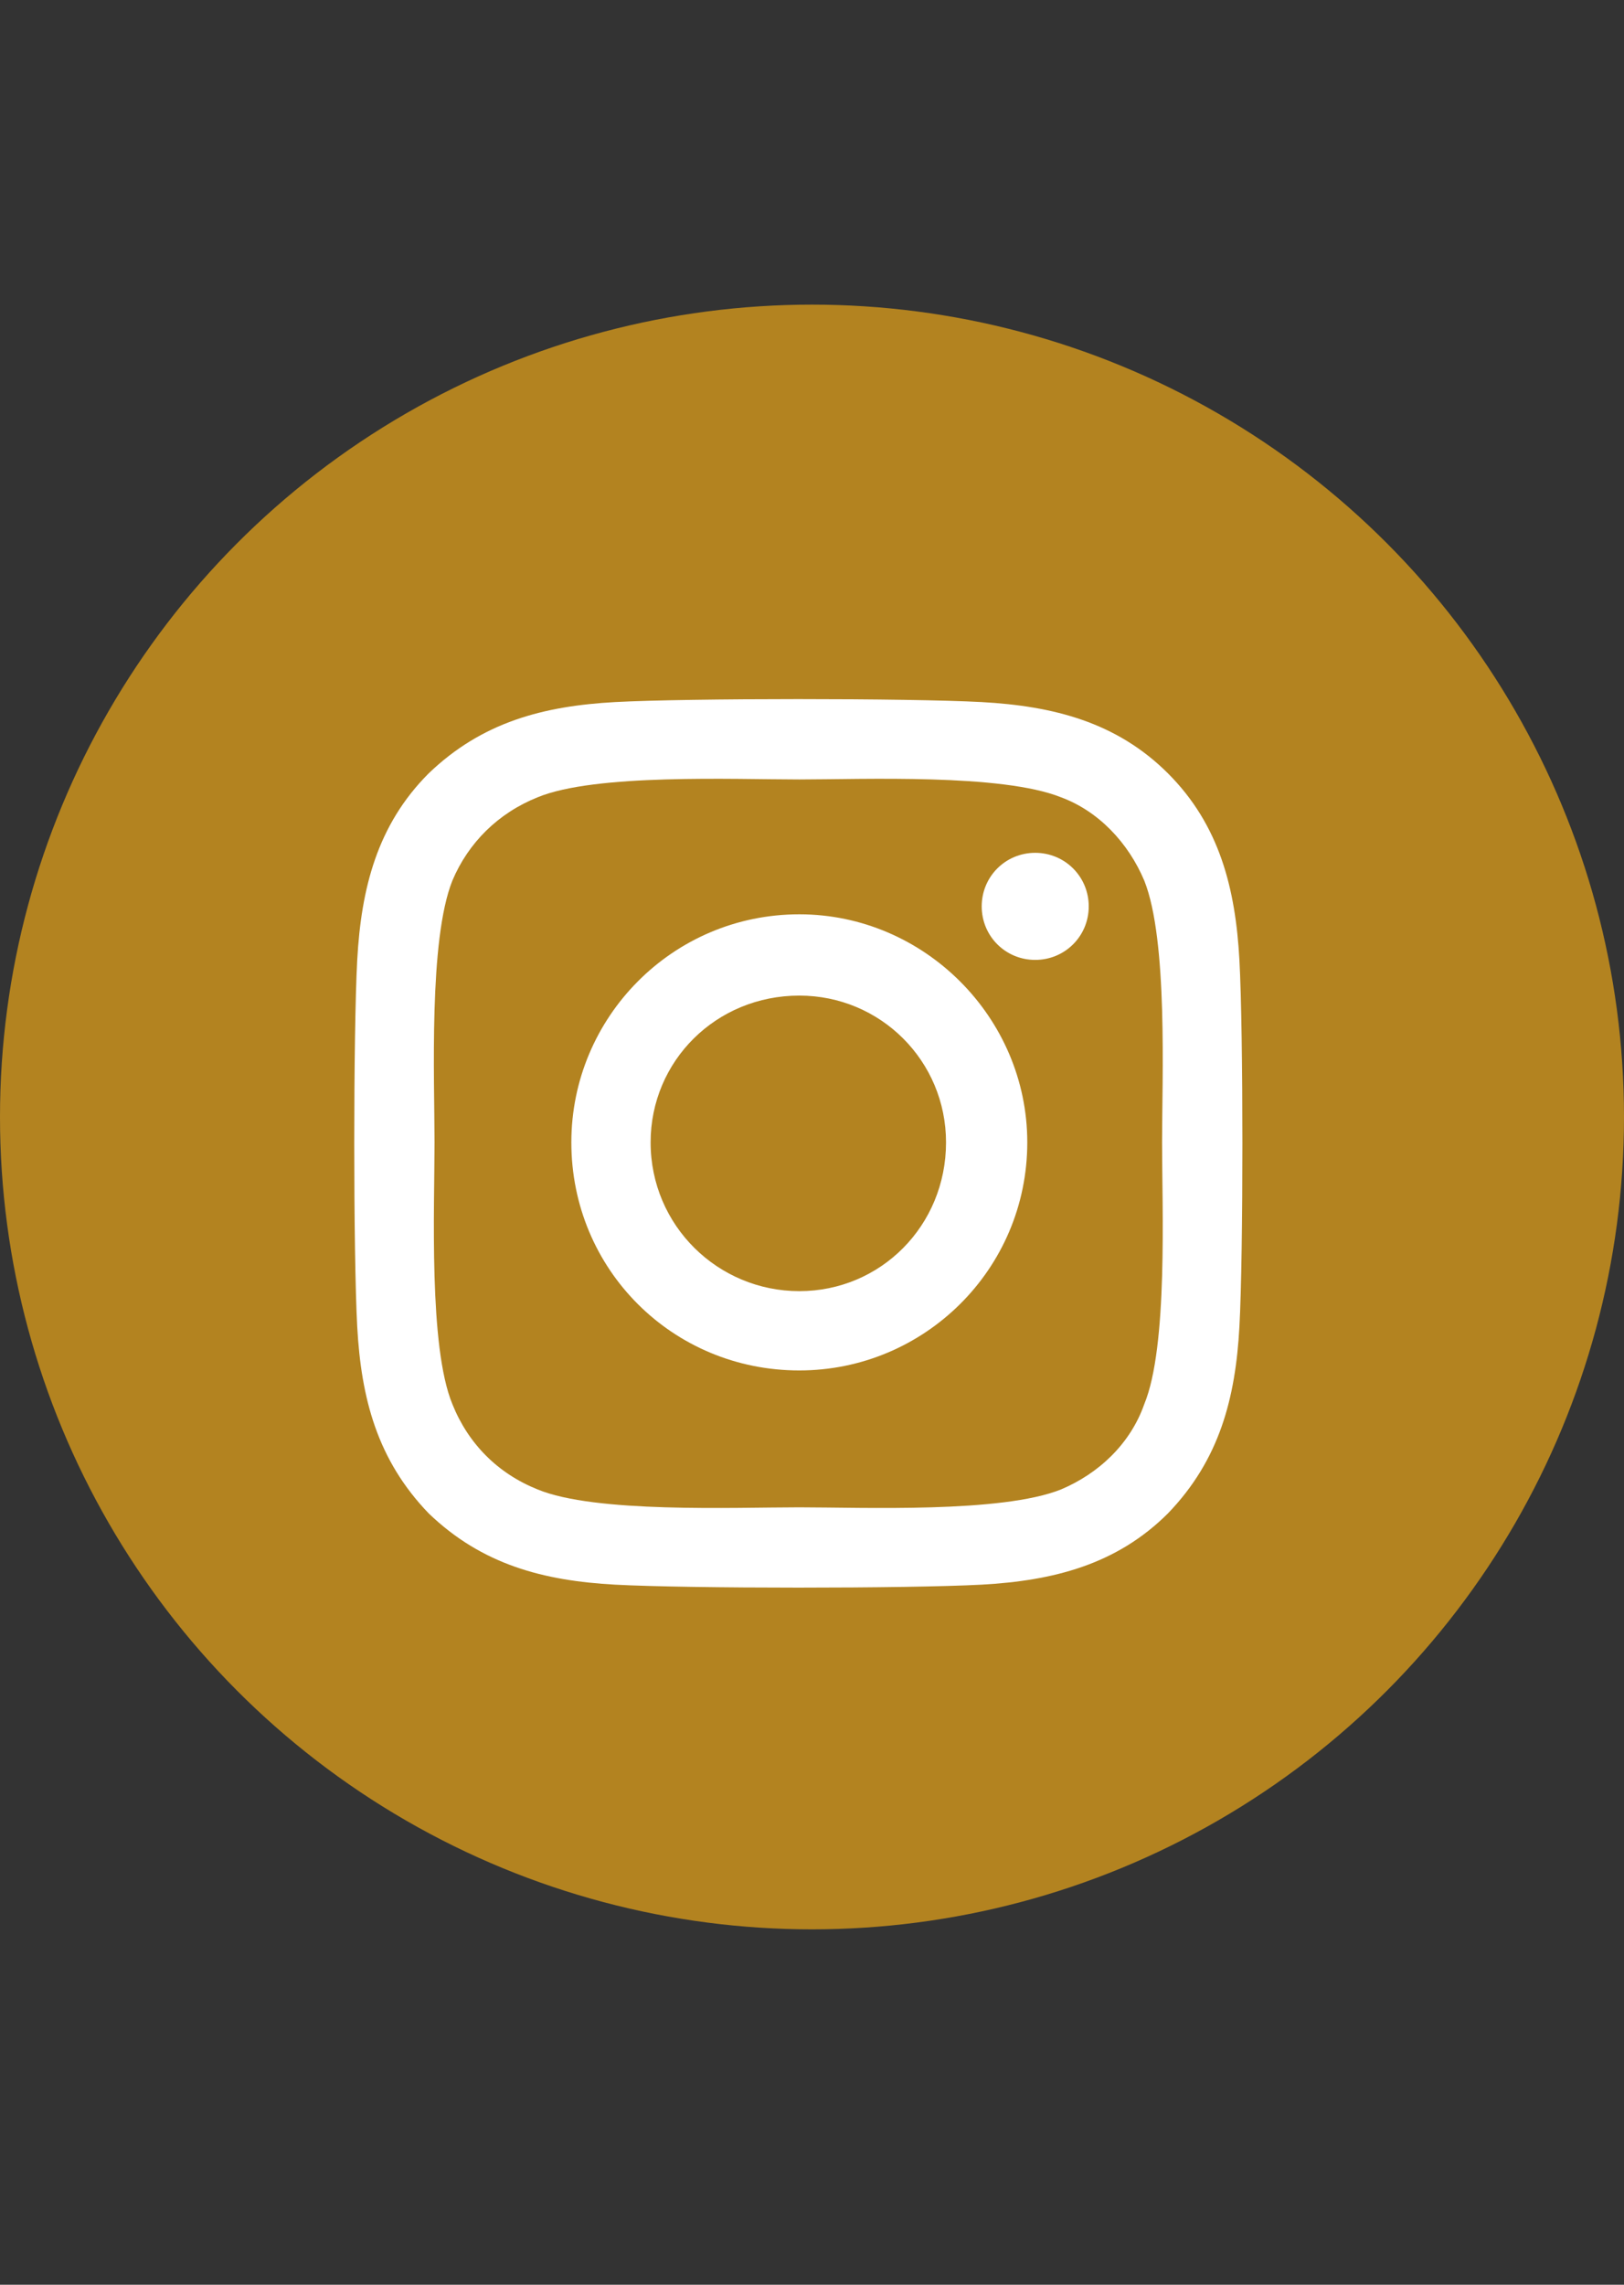
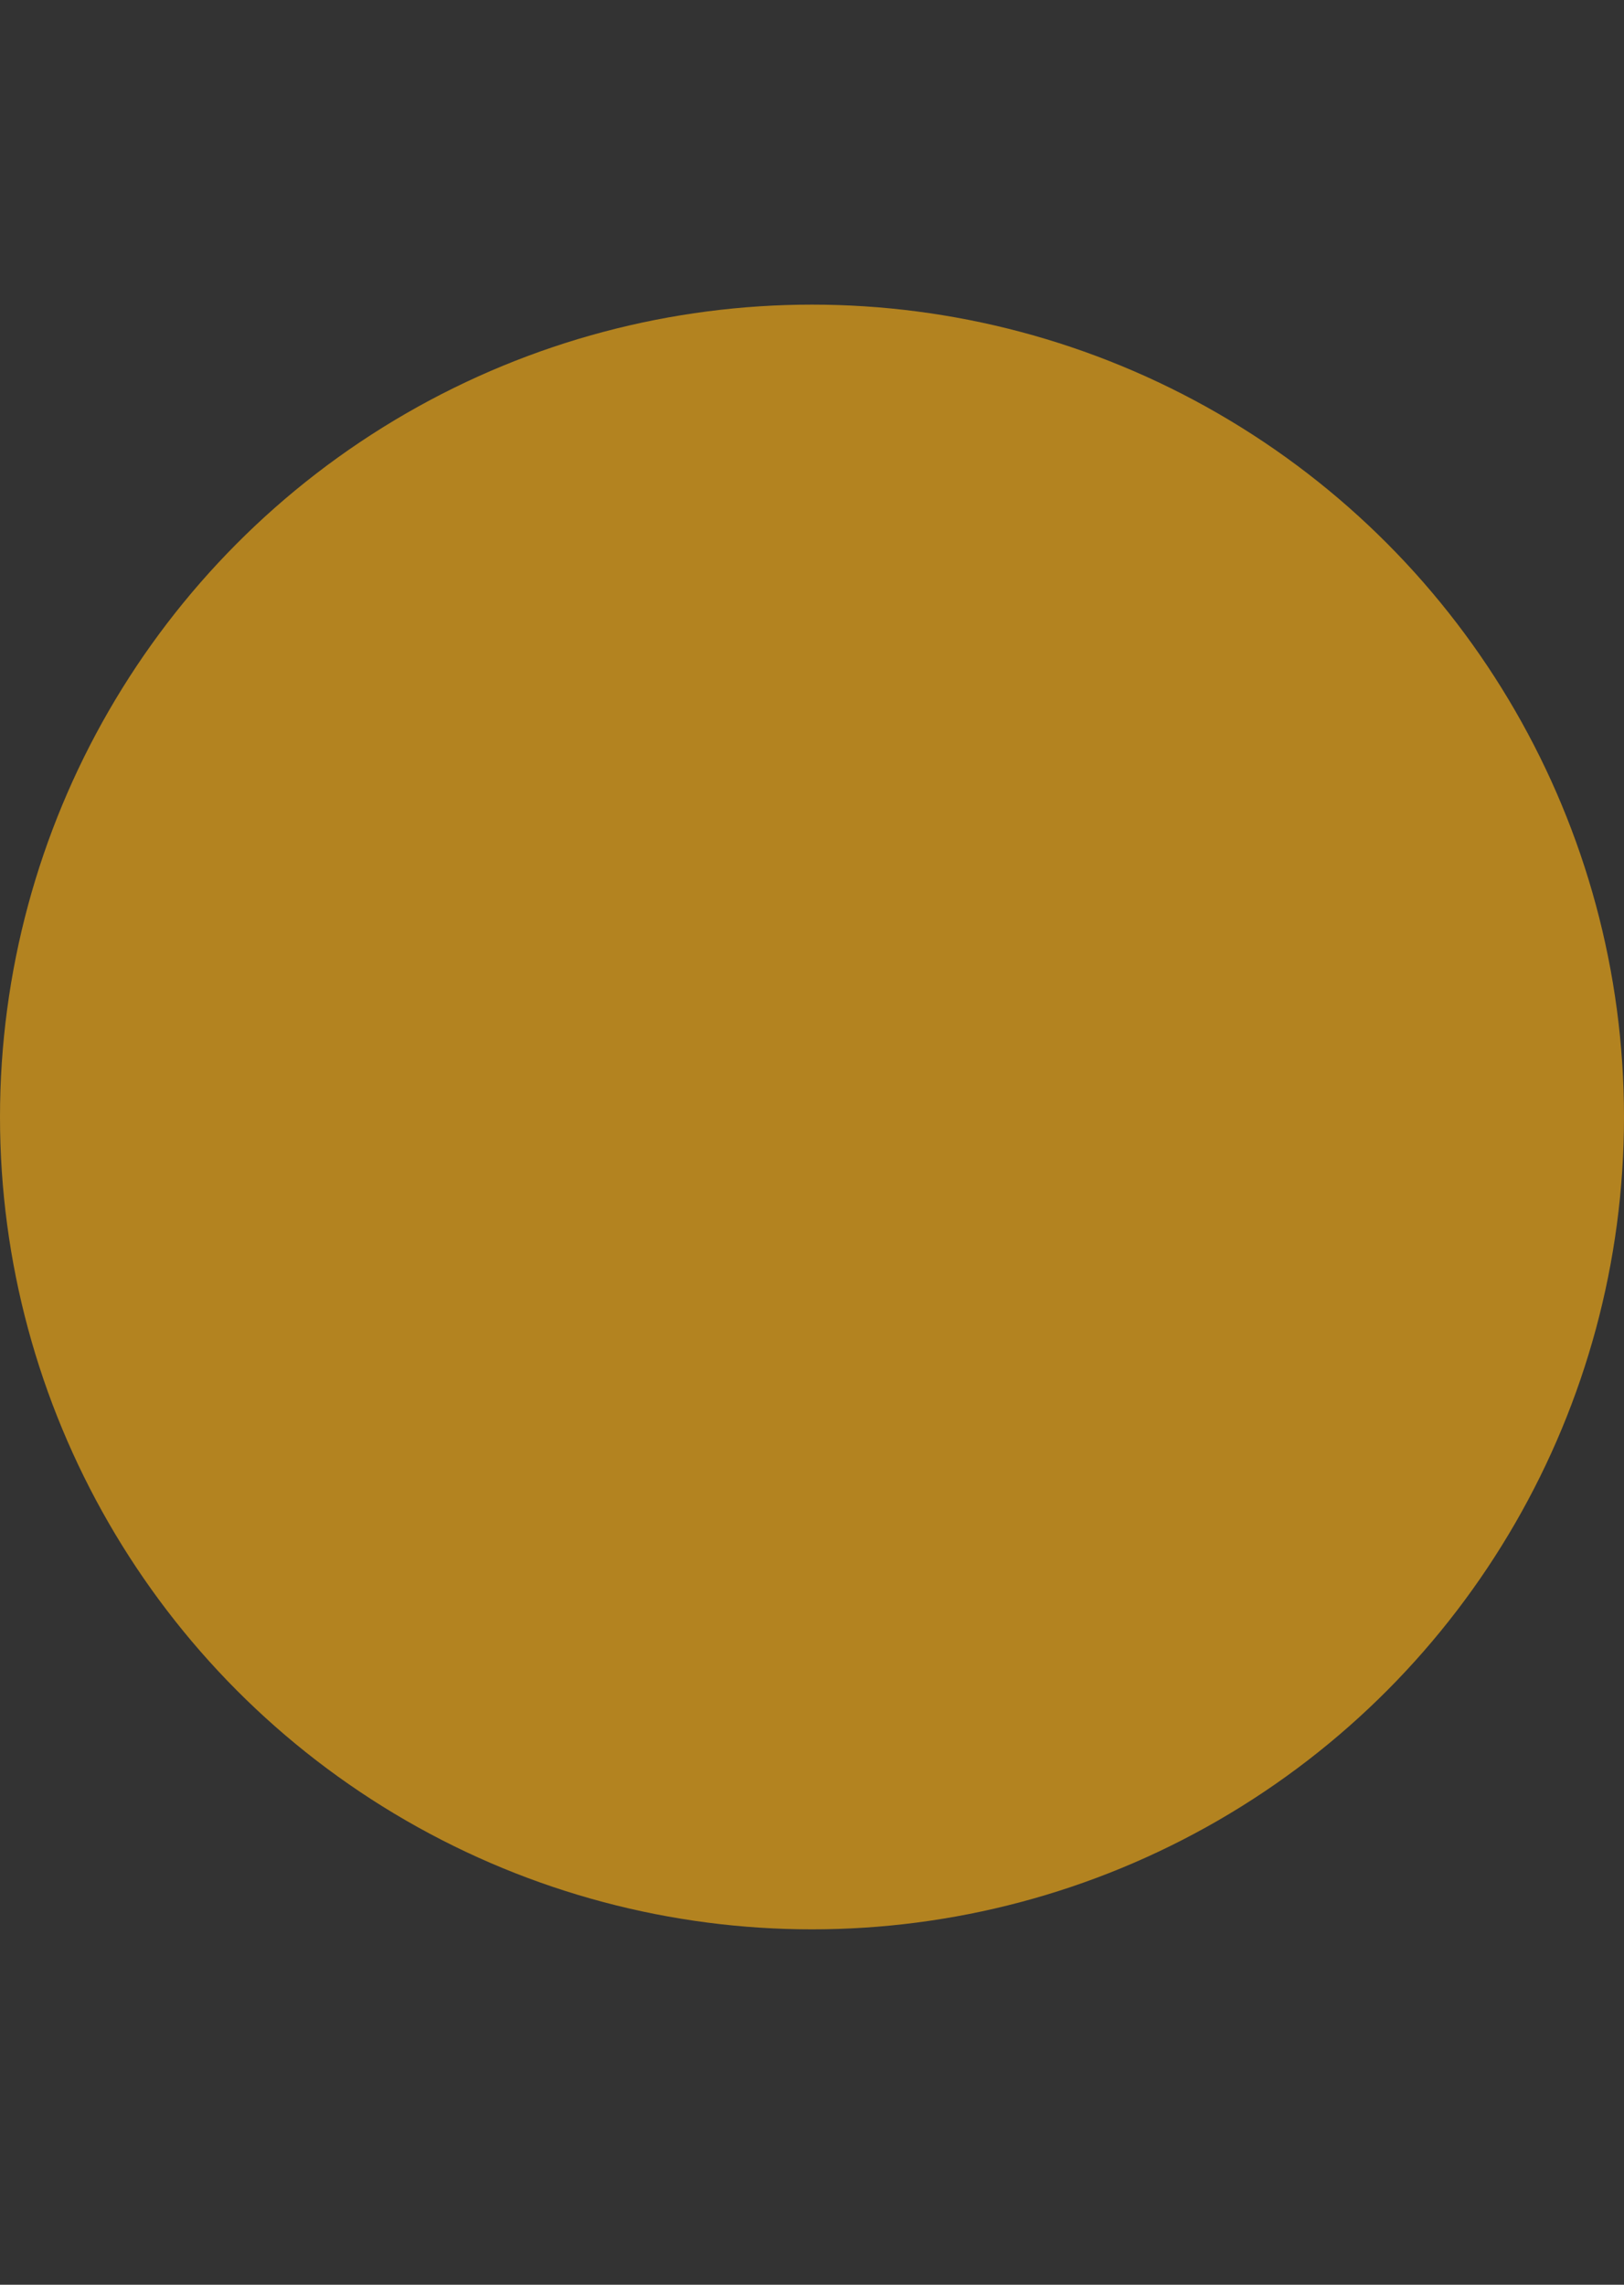
<svg xmlns="http://www.w3.org/2000/svg" width="32" height="45" viewBox="0 0 32 45" fill="none">
  <rect x="0" y="0" width="32" height="45" fill="#333333" stroke="none" />
  <circle cx="16" cy="22" r="16" fill="#B38320" />
-   <path d="M15.75 18.008C18.211 18.008 20.242 20.039 20.242 22.5C20.242 25 18.211 26.992 15.75 26.992C13.25 26.992 11.258 25 11.258 22.5C11.258 20.039 13.25 18.008 15.75 18.008ZM15.75 25.43C17.352 25.43 18.641 24.141 18.641 22.5C18.641 20.898 17.352 19.609 15.75 19.609C14.109 19.609 12.82 20.898 12.82 22.5C12.82 24.141 14.148 25.43 15.75 25.43ZM21.453 17.852C21.453 18.438 20.984 18.906 20.398 18.906C19.812 18.906 19.344 18.438 19.344 17.852C19.344 17.266 19.812 16.797 20.398 16.797C20.984 16.797 21.453 17.266 21.453 17.852ZM24.422 18.906C24.5 20.352 24.5 24.688 24.422 26.133C24.344 27.539 24.031 28.75 23.016 29.805C22 30.82 20.75 31.133 19.344 31.211C17.898 31.289 13.562 31.289 12.117 31.211C10.711 31.133 9.5 30.82 8.445 29.805C7.43 28.75 7.117 27.539 7.039 26.133C6.961 24.688 6.961 20.352 7.039 18.906C7.117 17.5 7.43 16.25 8.445 15.234C9.5 14.219 10.711 13.906 12.117 13.828C13.562 13.75 17.898 13.75 19.344 13.828C20.75 13.906 22 14.219 23.016 15.234C24.031 16.25 24.344 17.5 24.422 18.906ZM22.547 27.656C23.016 26.523 22.898 23.789 22.898 22.5C22.898 21.25 23.016 18.516 22.547 17.344C22.234 16.602 21.648 15.977 20.906 15.703C19.734 15.234 17 15.352 15.75 15.352C14.461 15.352 11.727 15.234 10.594 15.703C9.812 16.016 9.227 16.602 8.914 17.344C8.445 18.516 8.562 21.25 8.562 22.5C8.562 23.789 8.445 26.523 8.914 27.656C9.227 28.438 9.812 29.023 10.594 29.336C11.727 29.805 14.461 29.688 15.75 29.688C17 29.688 19.734 29.805 20.906 29.336C21.648 29.023 22.273 28.438 22.547 27.656Z" fill="white" />
</svg>